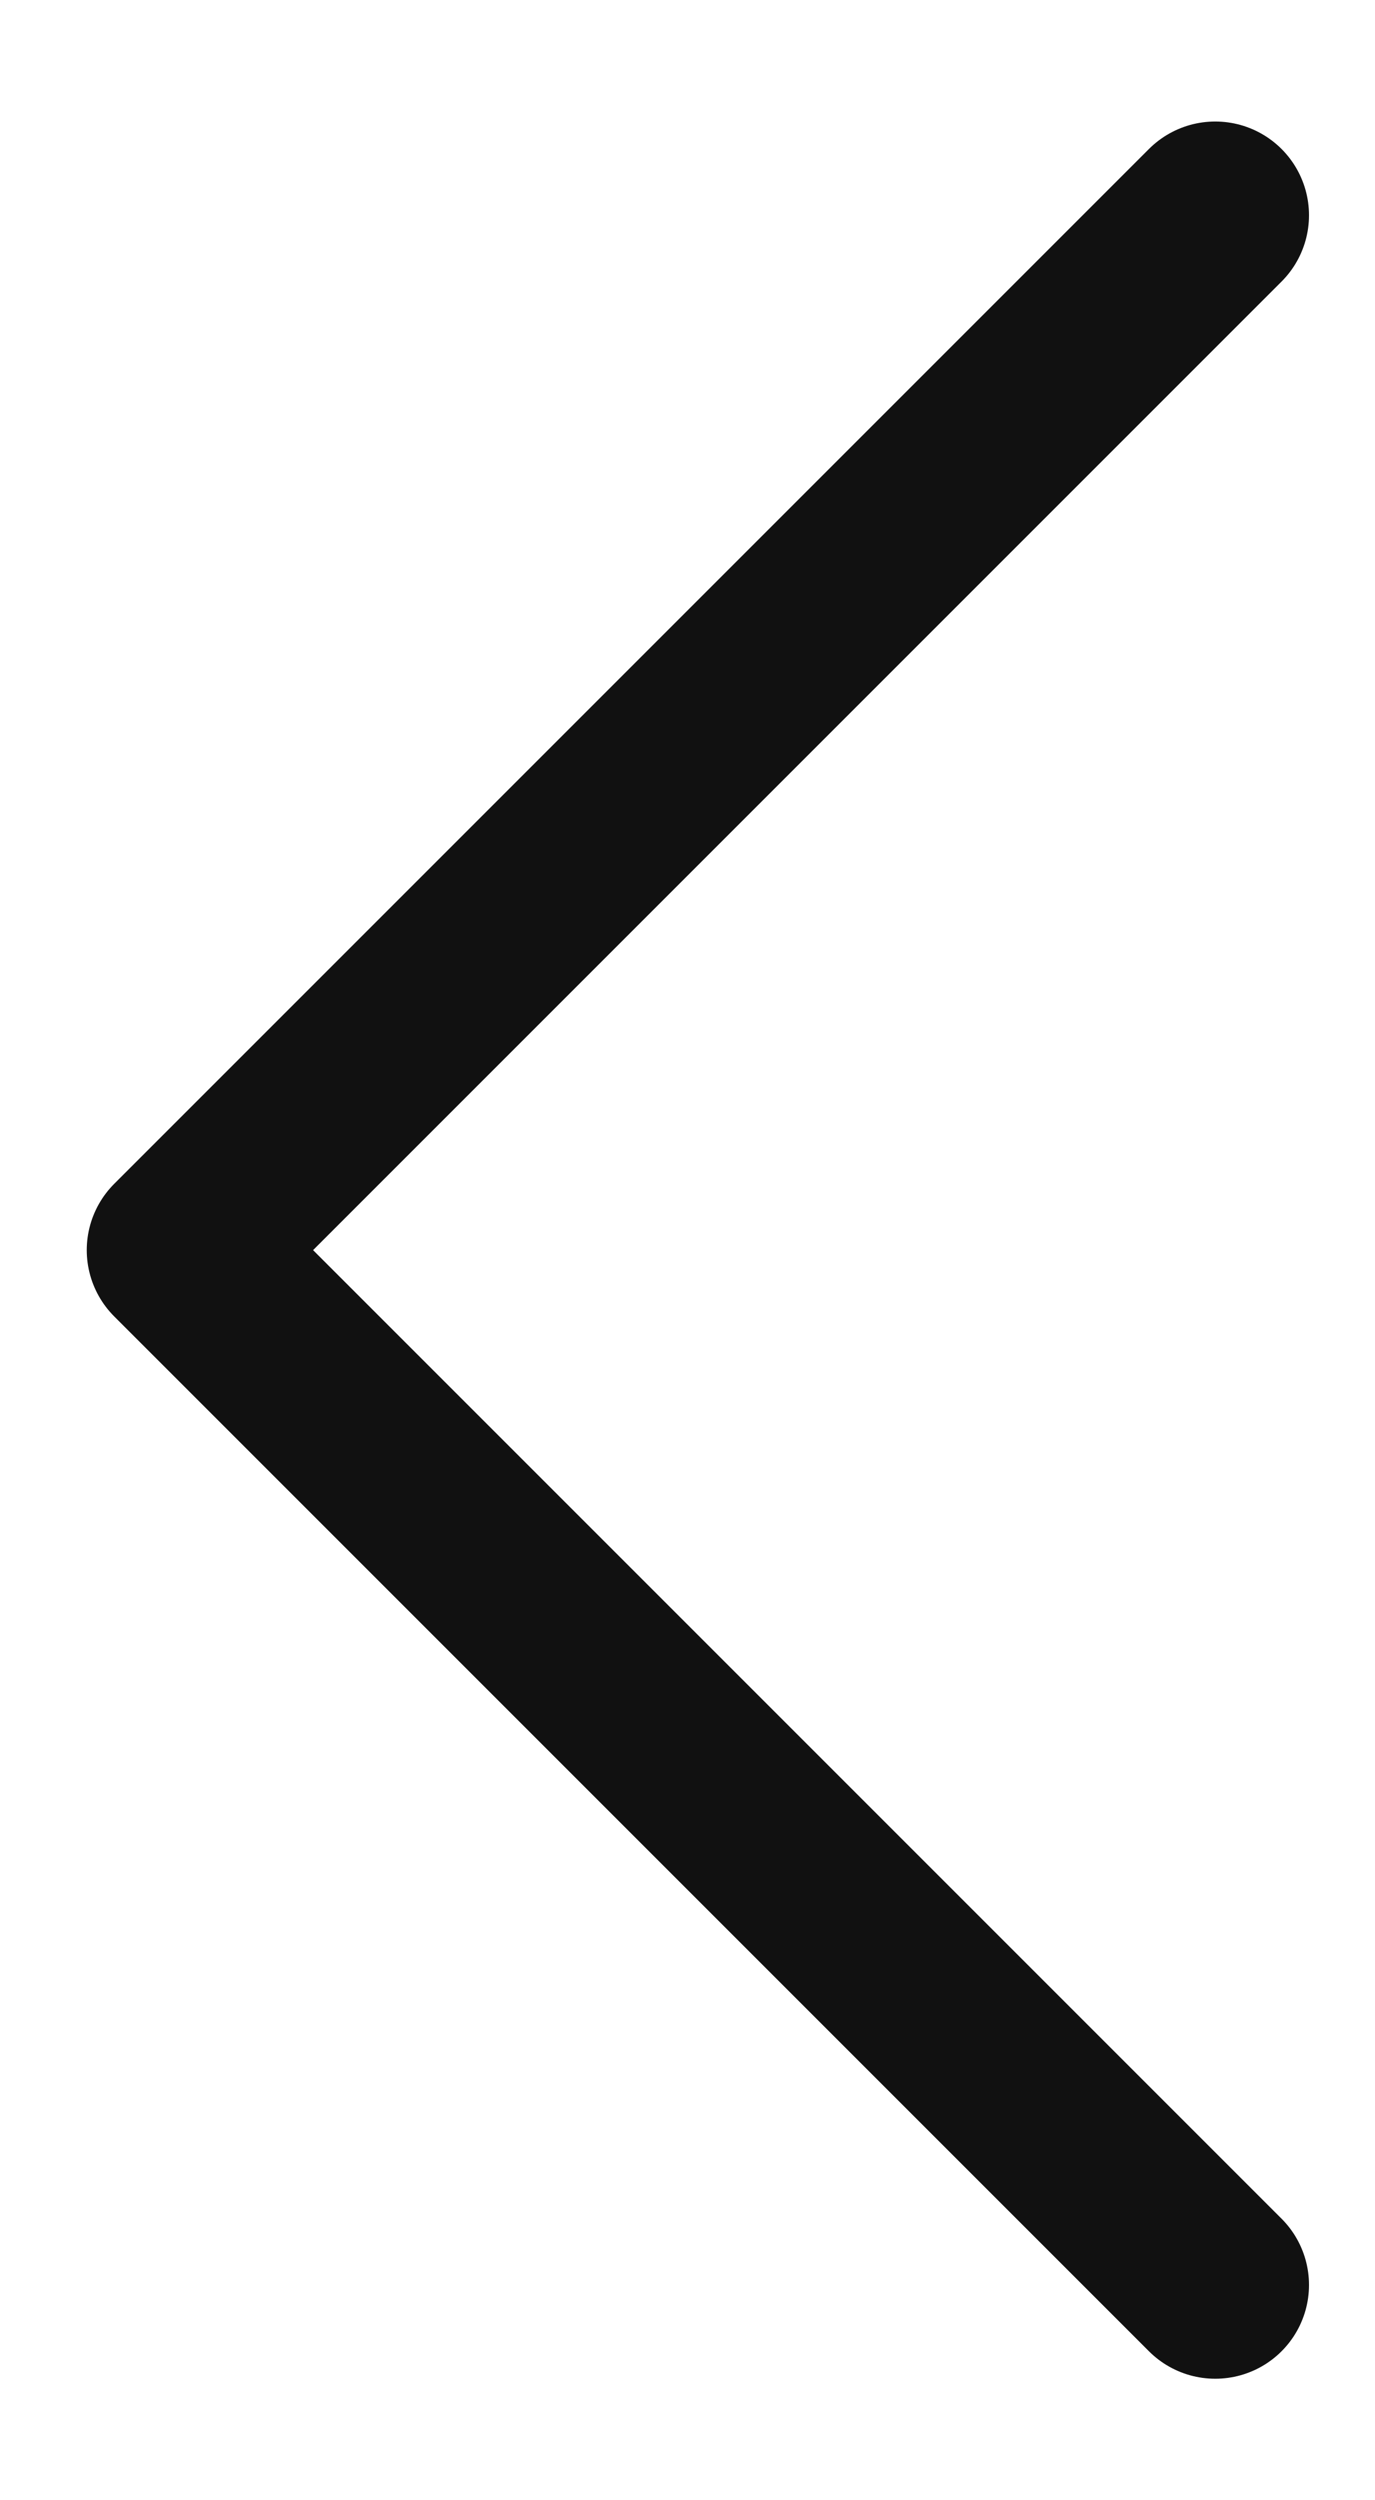
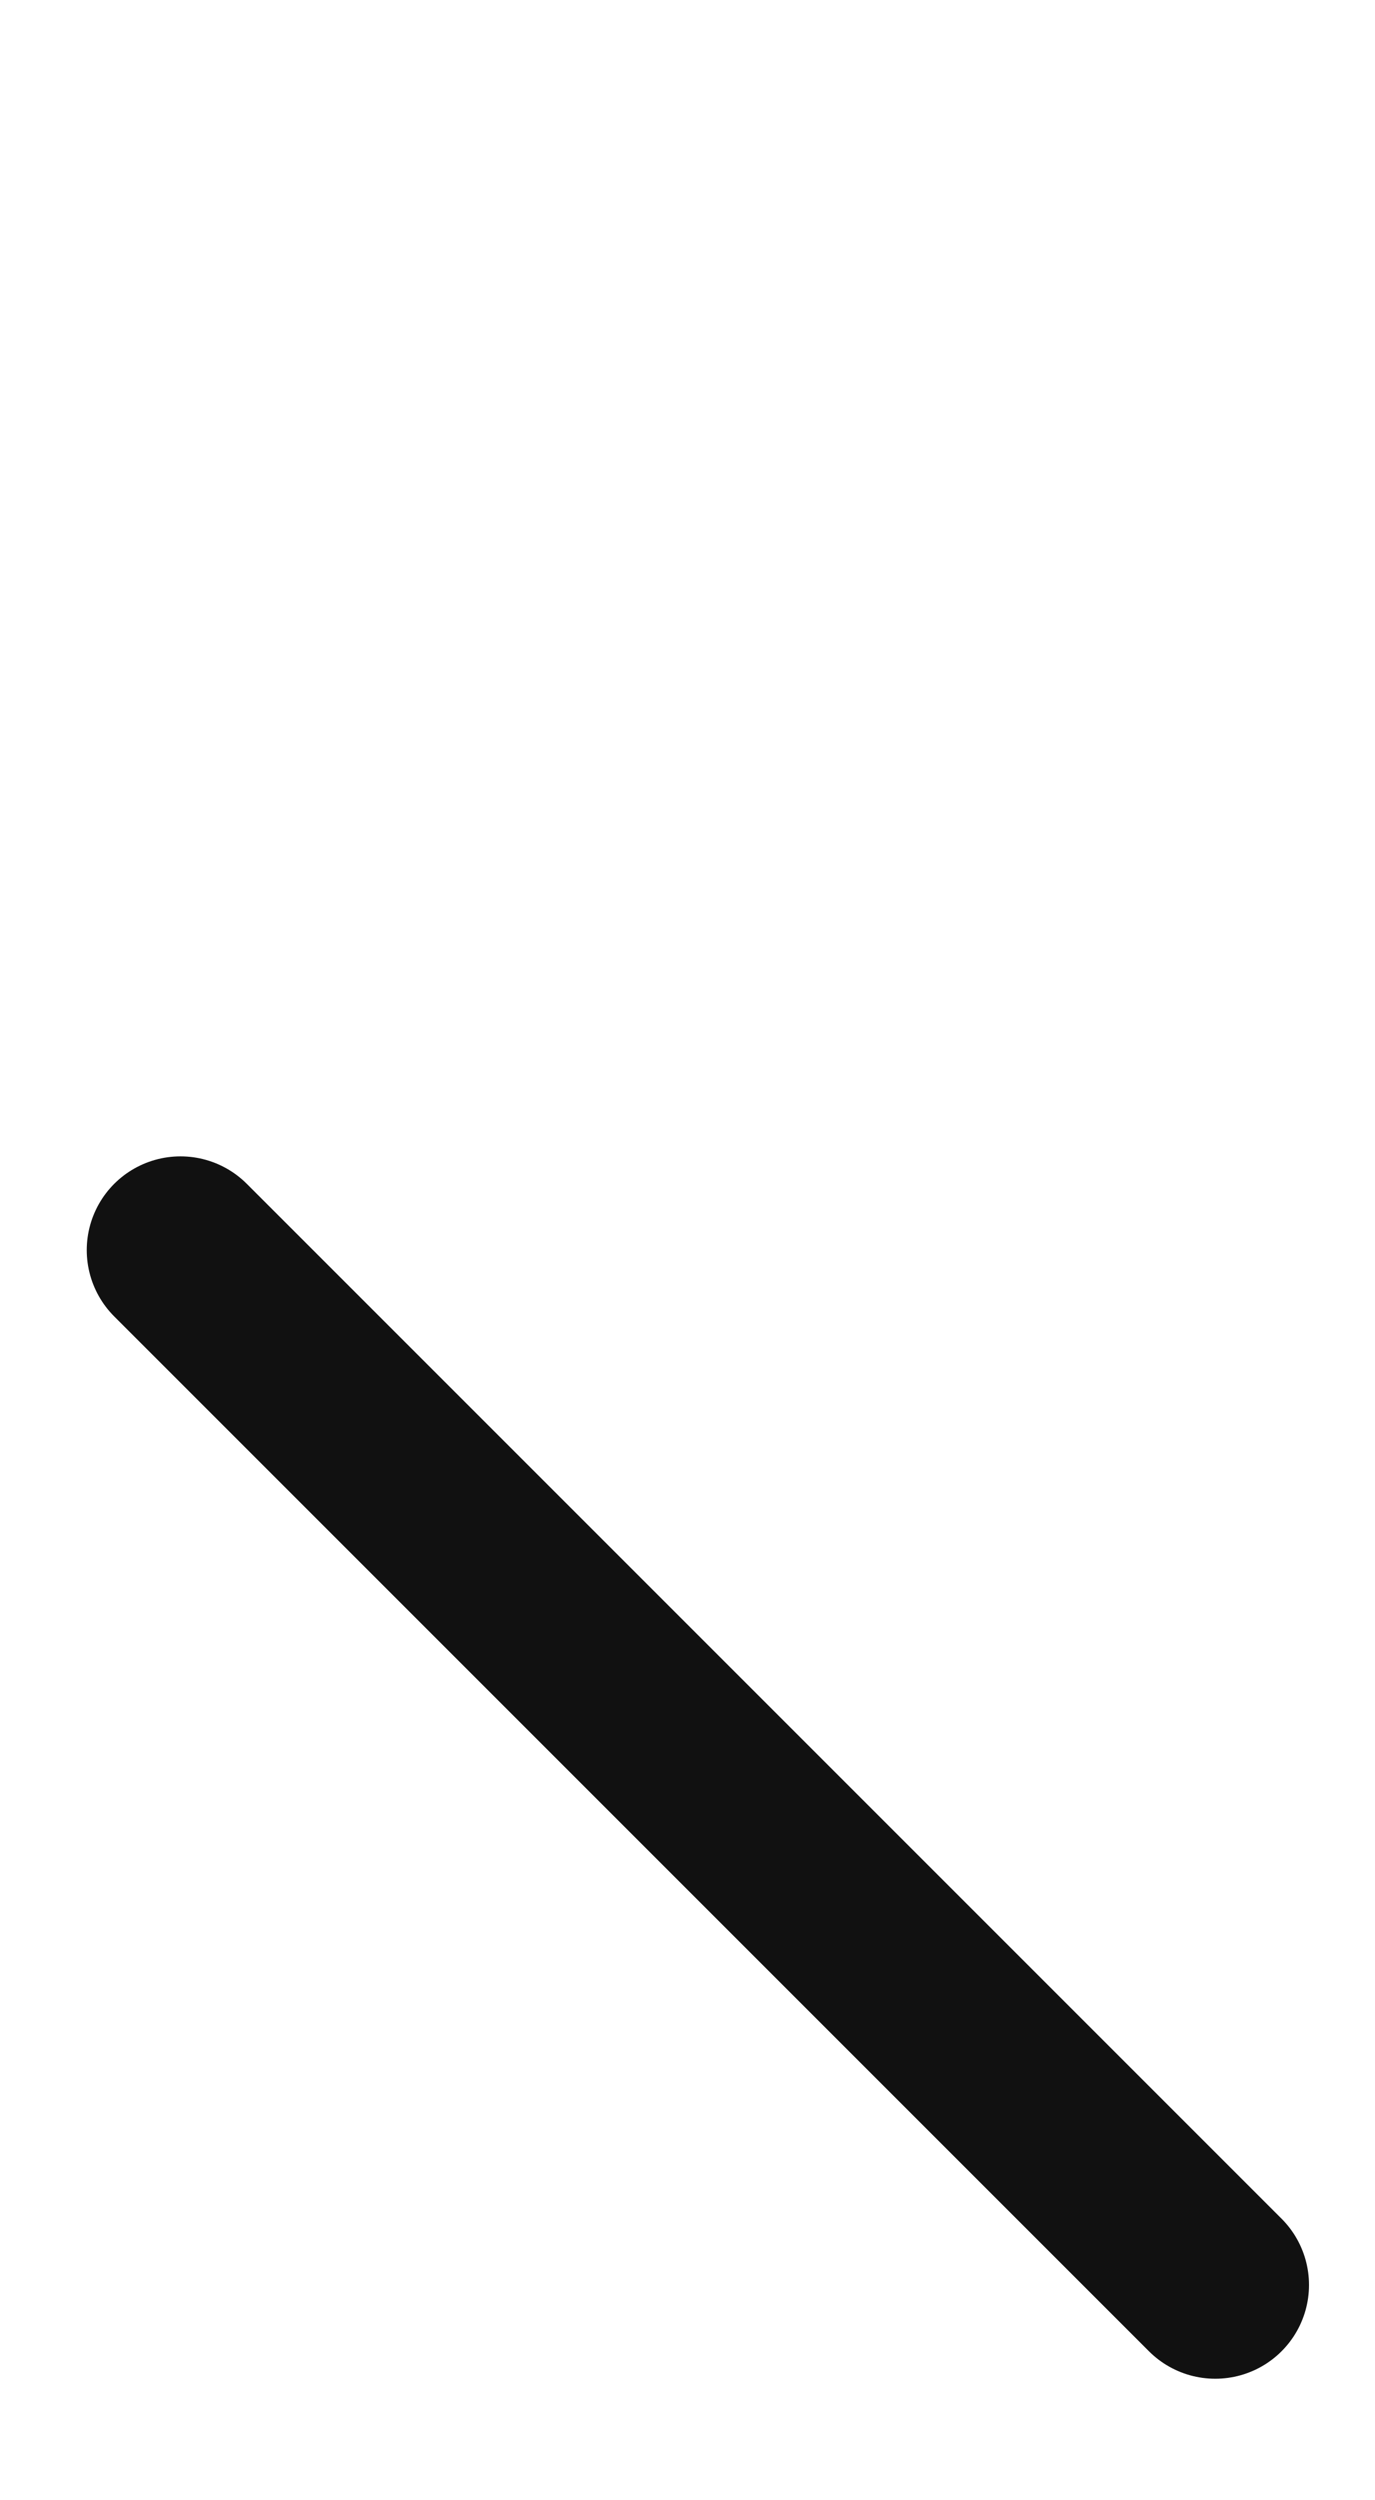
<svg xmlns="http://www.w3.org/2000/svg" width="11" height="20" viewBox="0 0 11 20" fill="none">
-   <path d="M9.722 18.278L1.444 10L9.722 1.722" stroke="#111111" stroke-width="1.5" stroke-linecap="round" stroke-linejoin="round" />
+   <path d="M9.722 18.278L1.444 10" stroke="#111111" stroke-width="1.5" stroke-linecap="round" stroke-linejoin="round" />
</svg>